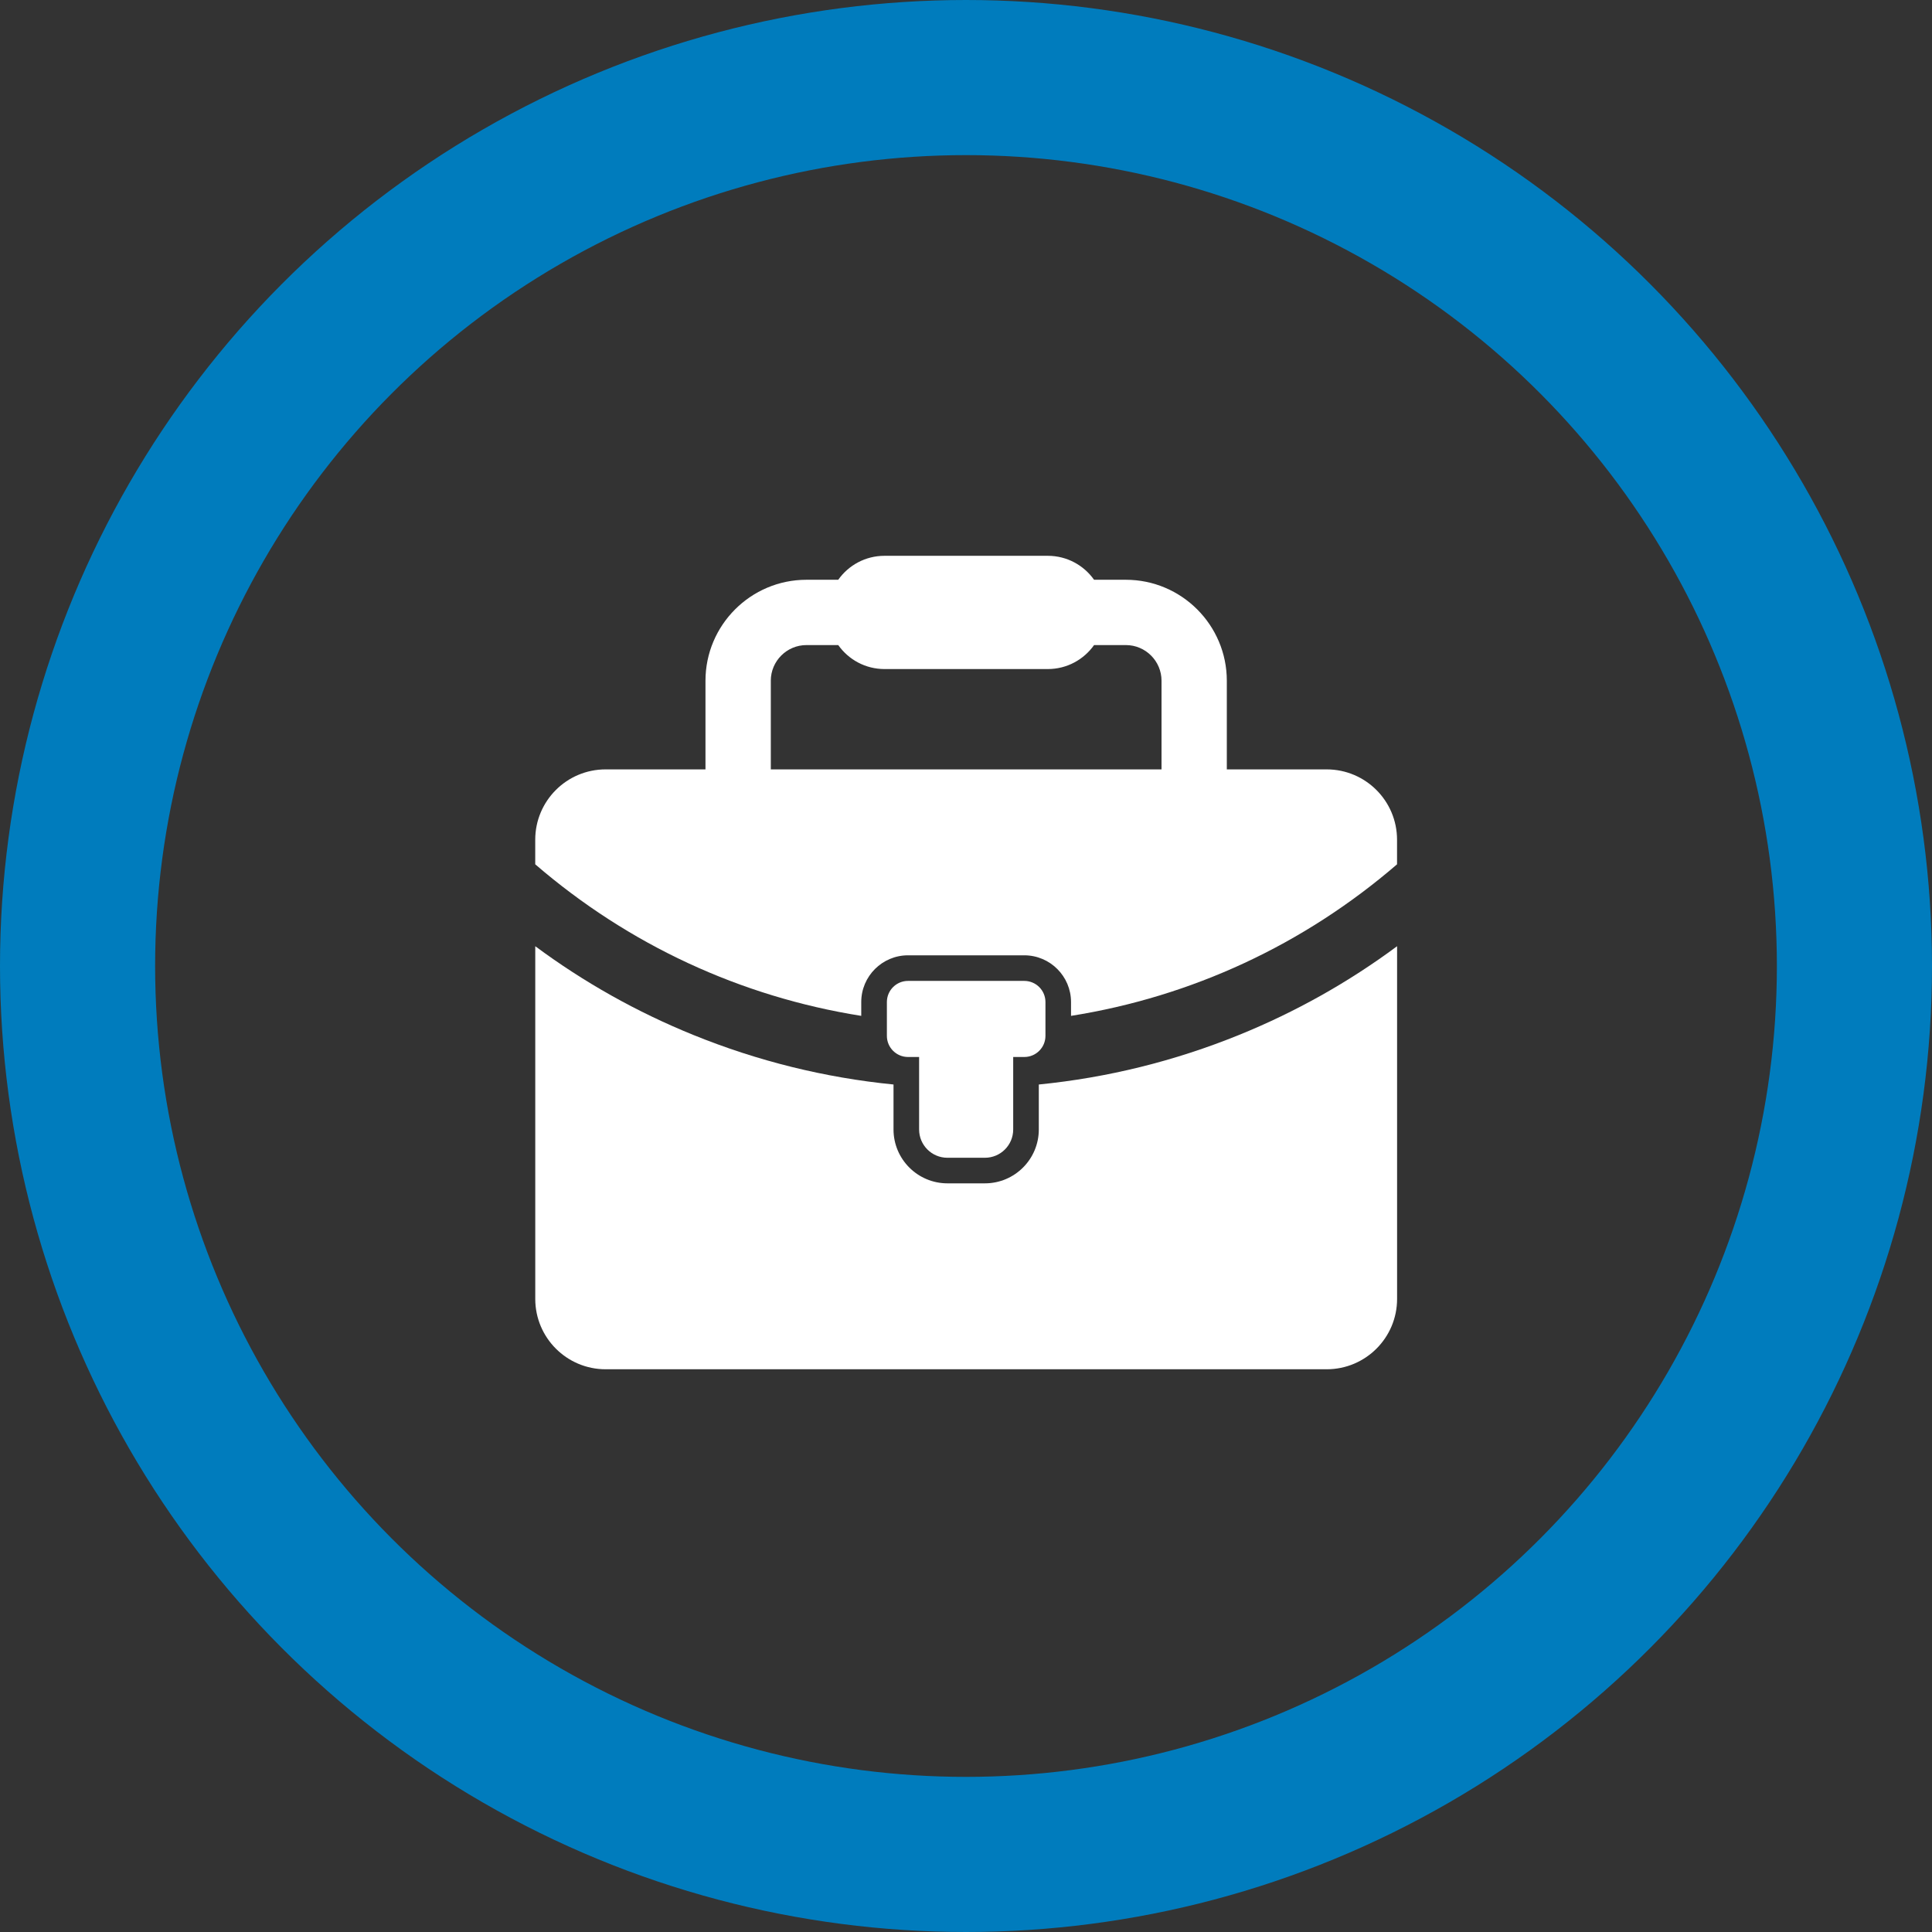
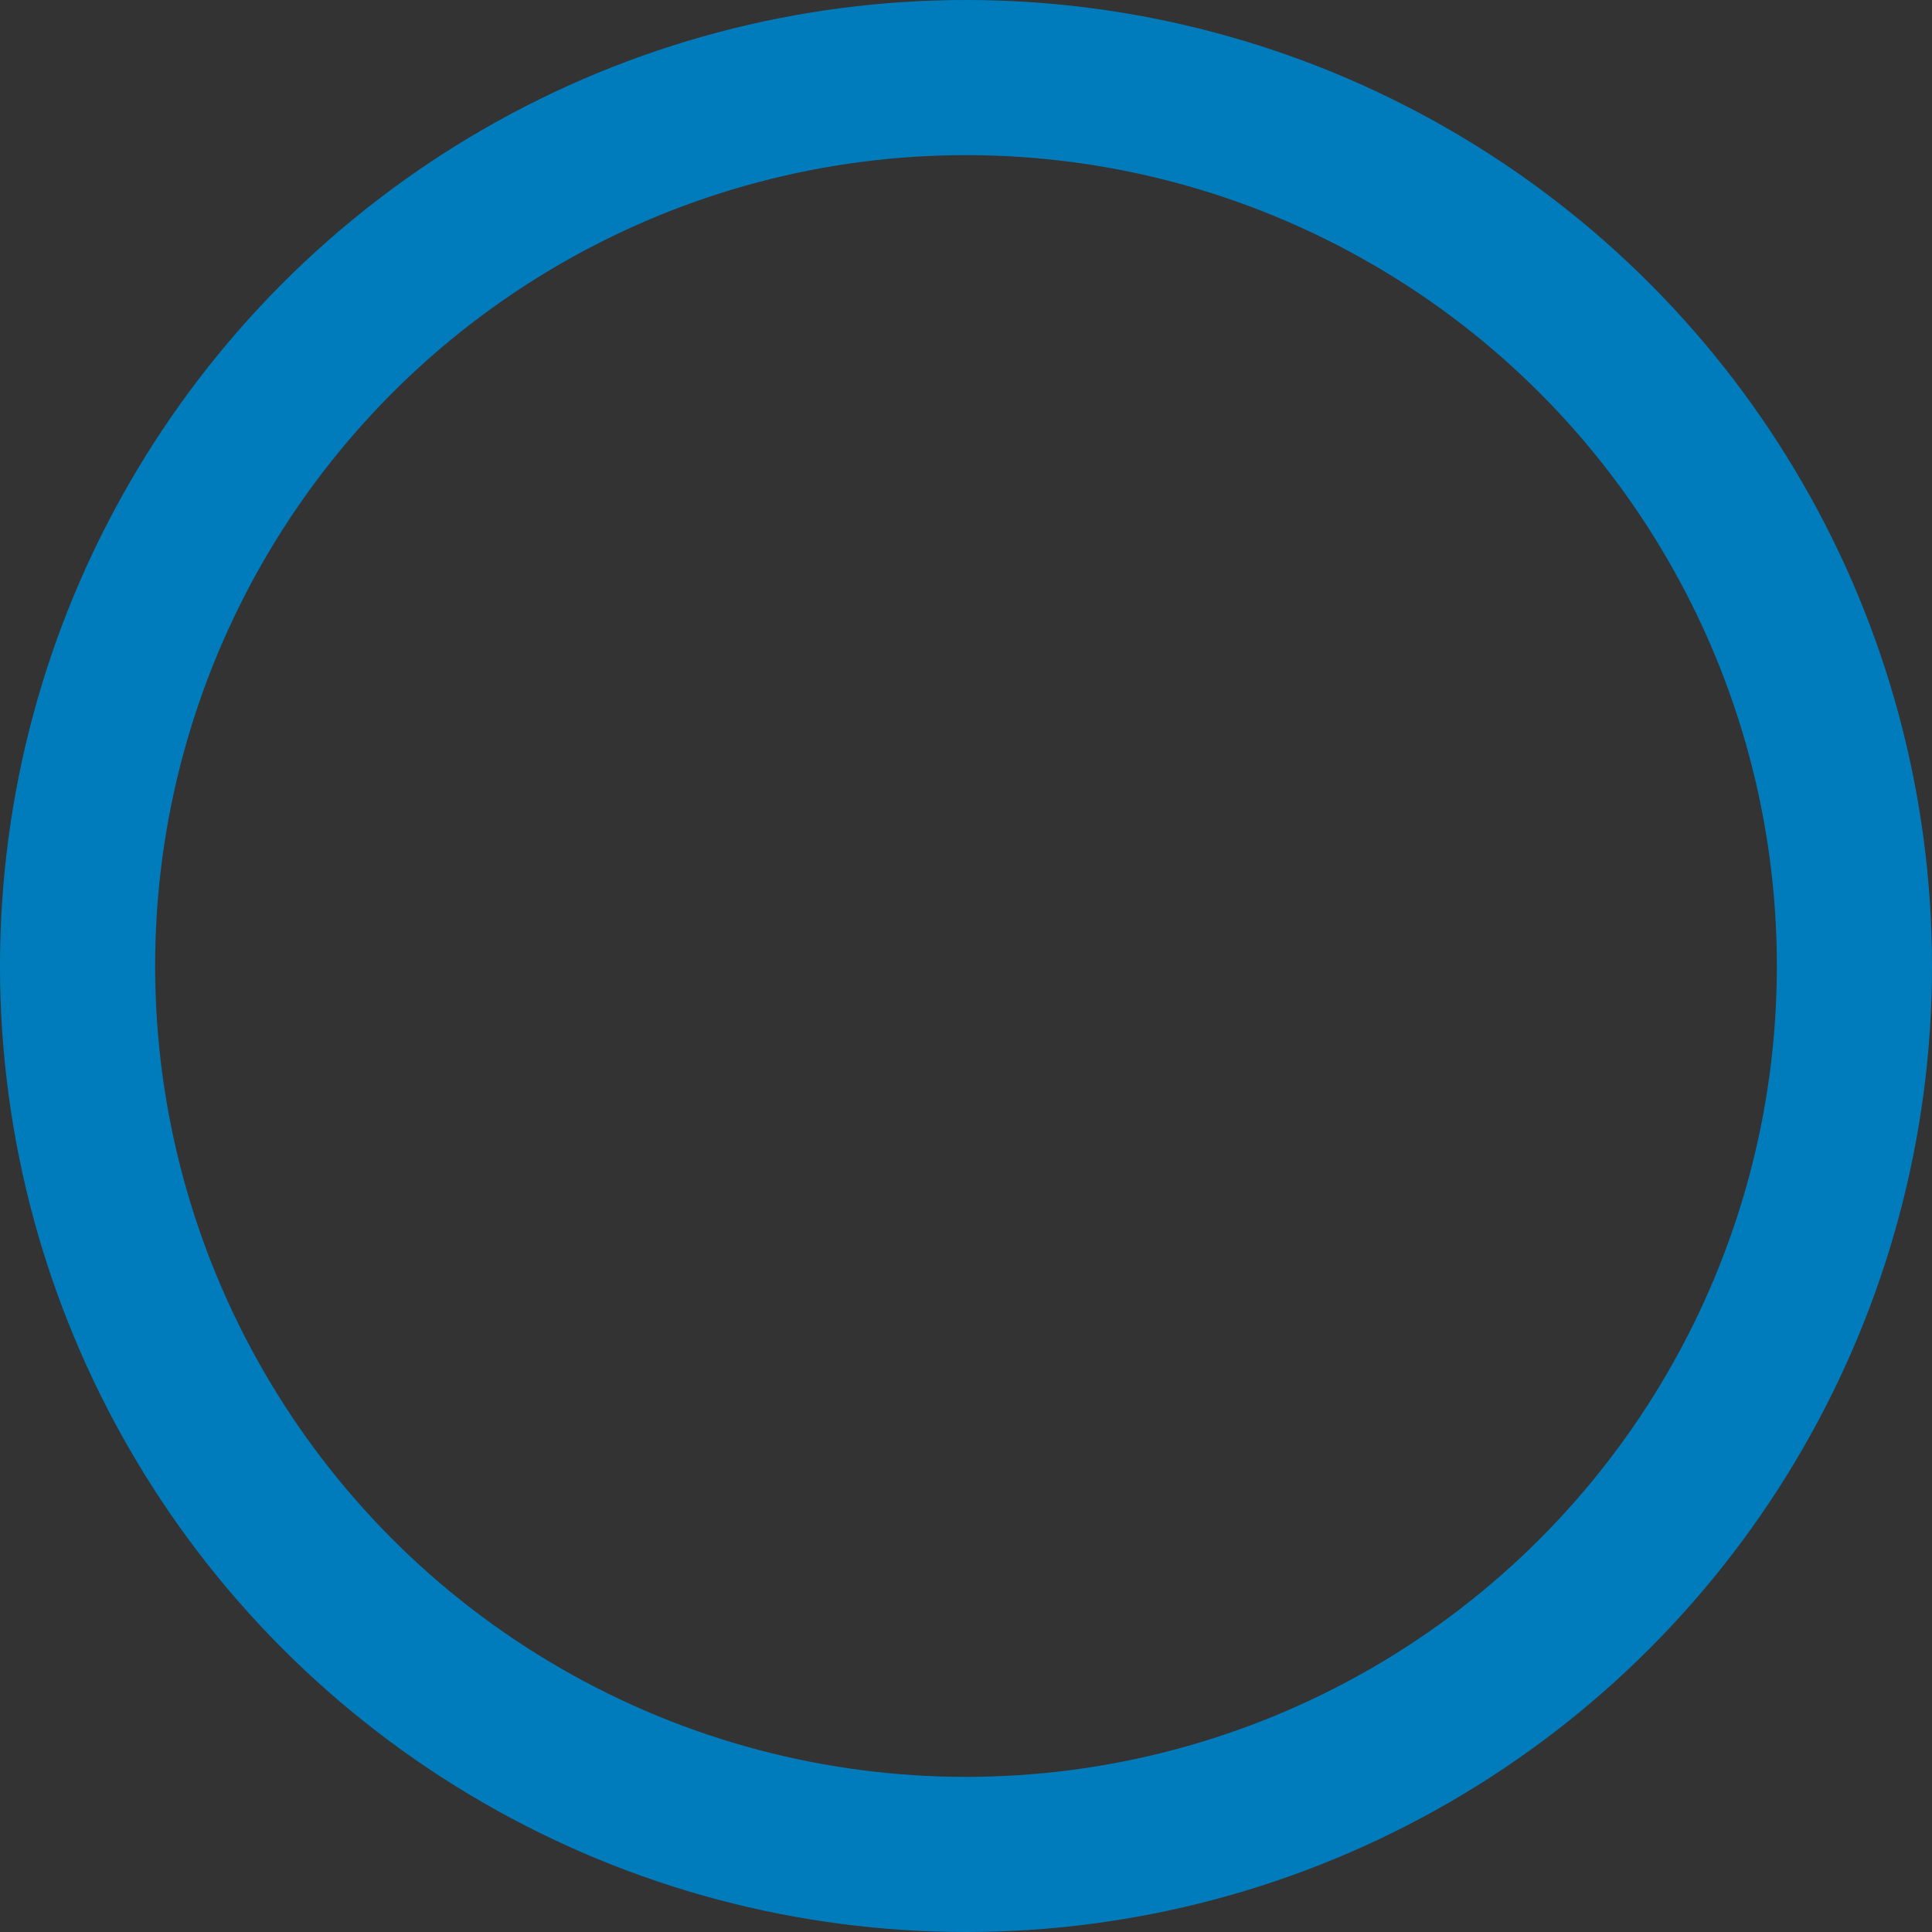
<svg xmlns="http://www.w3.org/2000/svg" id="Layer_2" data-name="Layer 2" viewBox="0 0 1370 1370">
  <rect x="0" y="0" width="1370" height="1370" fill="#333333" stroke="none" />
  <defs>
    <style>
      .cls-1, .cls-2 {
        fill: none;
      }

      .cls-3 {
        clip-path: url(#clippath);
      }

      .cls-4 {
        fill: #fff;
      }

      .cls-5 {
        clip-path: url(#clippath-1);
      }

      .cls-2 {
        stroke: #007cbd;
        stroke-miterlimit: 10;
        stroke-width: 110px;
      }
    </style>
    <clipPath id="clippath">
      <rect class="cls-1" x="379.54" y="670.27" width="610.93" height="301.33" />
    </clipPath>
    <clipPath id="clippath-1">
      <rect class="cls-1" x="379.54" y="392.94" width="610.93" height="328" />
    </clipPath>
  </defs>
  <g id="Enterprise">
    <g id="White">
-       <path class="cls-4" d="m671.81,820.98h26.6c11.09,0,20.06-8.98,20.06-20.06v-51.4h7.88c8.27,0,14.99-6.71,14.99-14.98v-23.98c0-8.27-6.72-14.99-14.99-14.99h-82.46c-8.29,0-14.99,6.72-14.99,14.99v23.98c0,8.28,6.71,14.98,14.99,14.98h7.86v51.4c0,11.08,8.98,20.06,20.07,20.06" />
      <g class="cls-3">
-         <path class="cls-4" d="m736.63,769.03v31.89c0,21.07-17.14,38.2-38.21,38.2h-26.6c-21.08,0-38.22-17.14-38.22-38.2v-31.89c-48.72-4.84-96.27-16.6-141.91-35.12-40.1-16.27-77.6-37.33-112.13-62.94v250.1c0,27.55,22.35,49.89,49.9,49.89h511.32c27.56,0,49.91-22.34,49.91-49.89v-250.1c-34.53,25.61-72.04,46.67-112.13,62.94-45.65,18.52-93.2,30.28-141.92,35.12" />
-       </g>
+         </g>
      <g class="cls-5">
-         <path class="cls-4" d="m546.58,482.73c0-13.95,11.34-25.3,25.29-25.3h22.54c7.27,10.28,19.23,17,32.79,17h115.83c13.55,0,25.51-6.72,32.79-17h22.54c13.95,0,25.29,11.35,25.29,25.3v62.85h-277.06v-62.85Zm394.19,62.85h-70.82v-62.85c0-39.48-32.13-71.61-71.6-71.61h-22.54c-7.28-10.27-19.23-16.99-32.79-16.99h-115.83c-13.55,0-25.52,6.72-32.79,16.99h-22.54c-39.48,0-71.6,32.13-71.6,71.61v62.85h-70.82c-27.55,0-49.9,22.34-49.9,49.89v17.42c66.16,57.05,145.74,93.92,231.18,107.47v-9.8c0-18.27,14.87-33.14,33.15-33.14h82.46c18.28,0,33.15,14.87,33.15,33.14v9.8c85.43-13.55,165.02-50.42,231.18-107.47v-17.42c0-27.55-22.35-49.89-49.91-49.89" />
-       </g>
+         </g>
    </g>
    <circle id="Blue_Circle" data-name="Blue Circle" class="cls-2" cx="685" cy="685" r="630" />
  </g>
</svg>